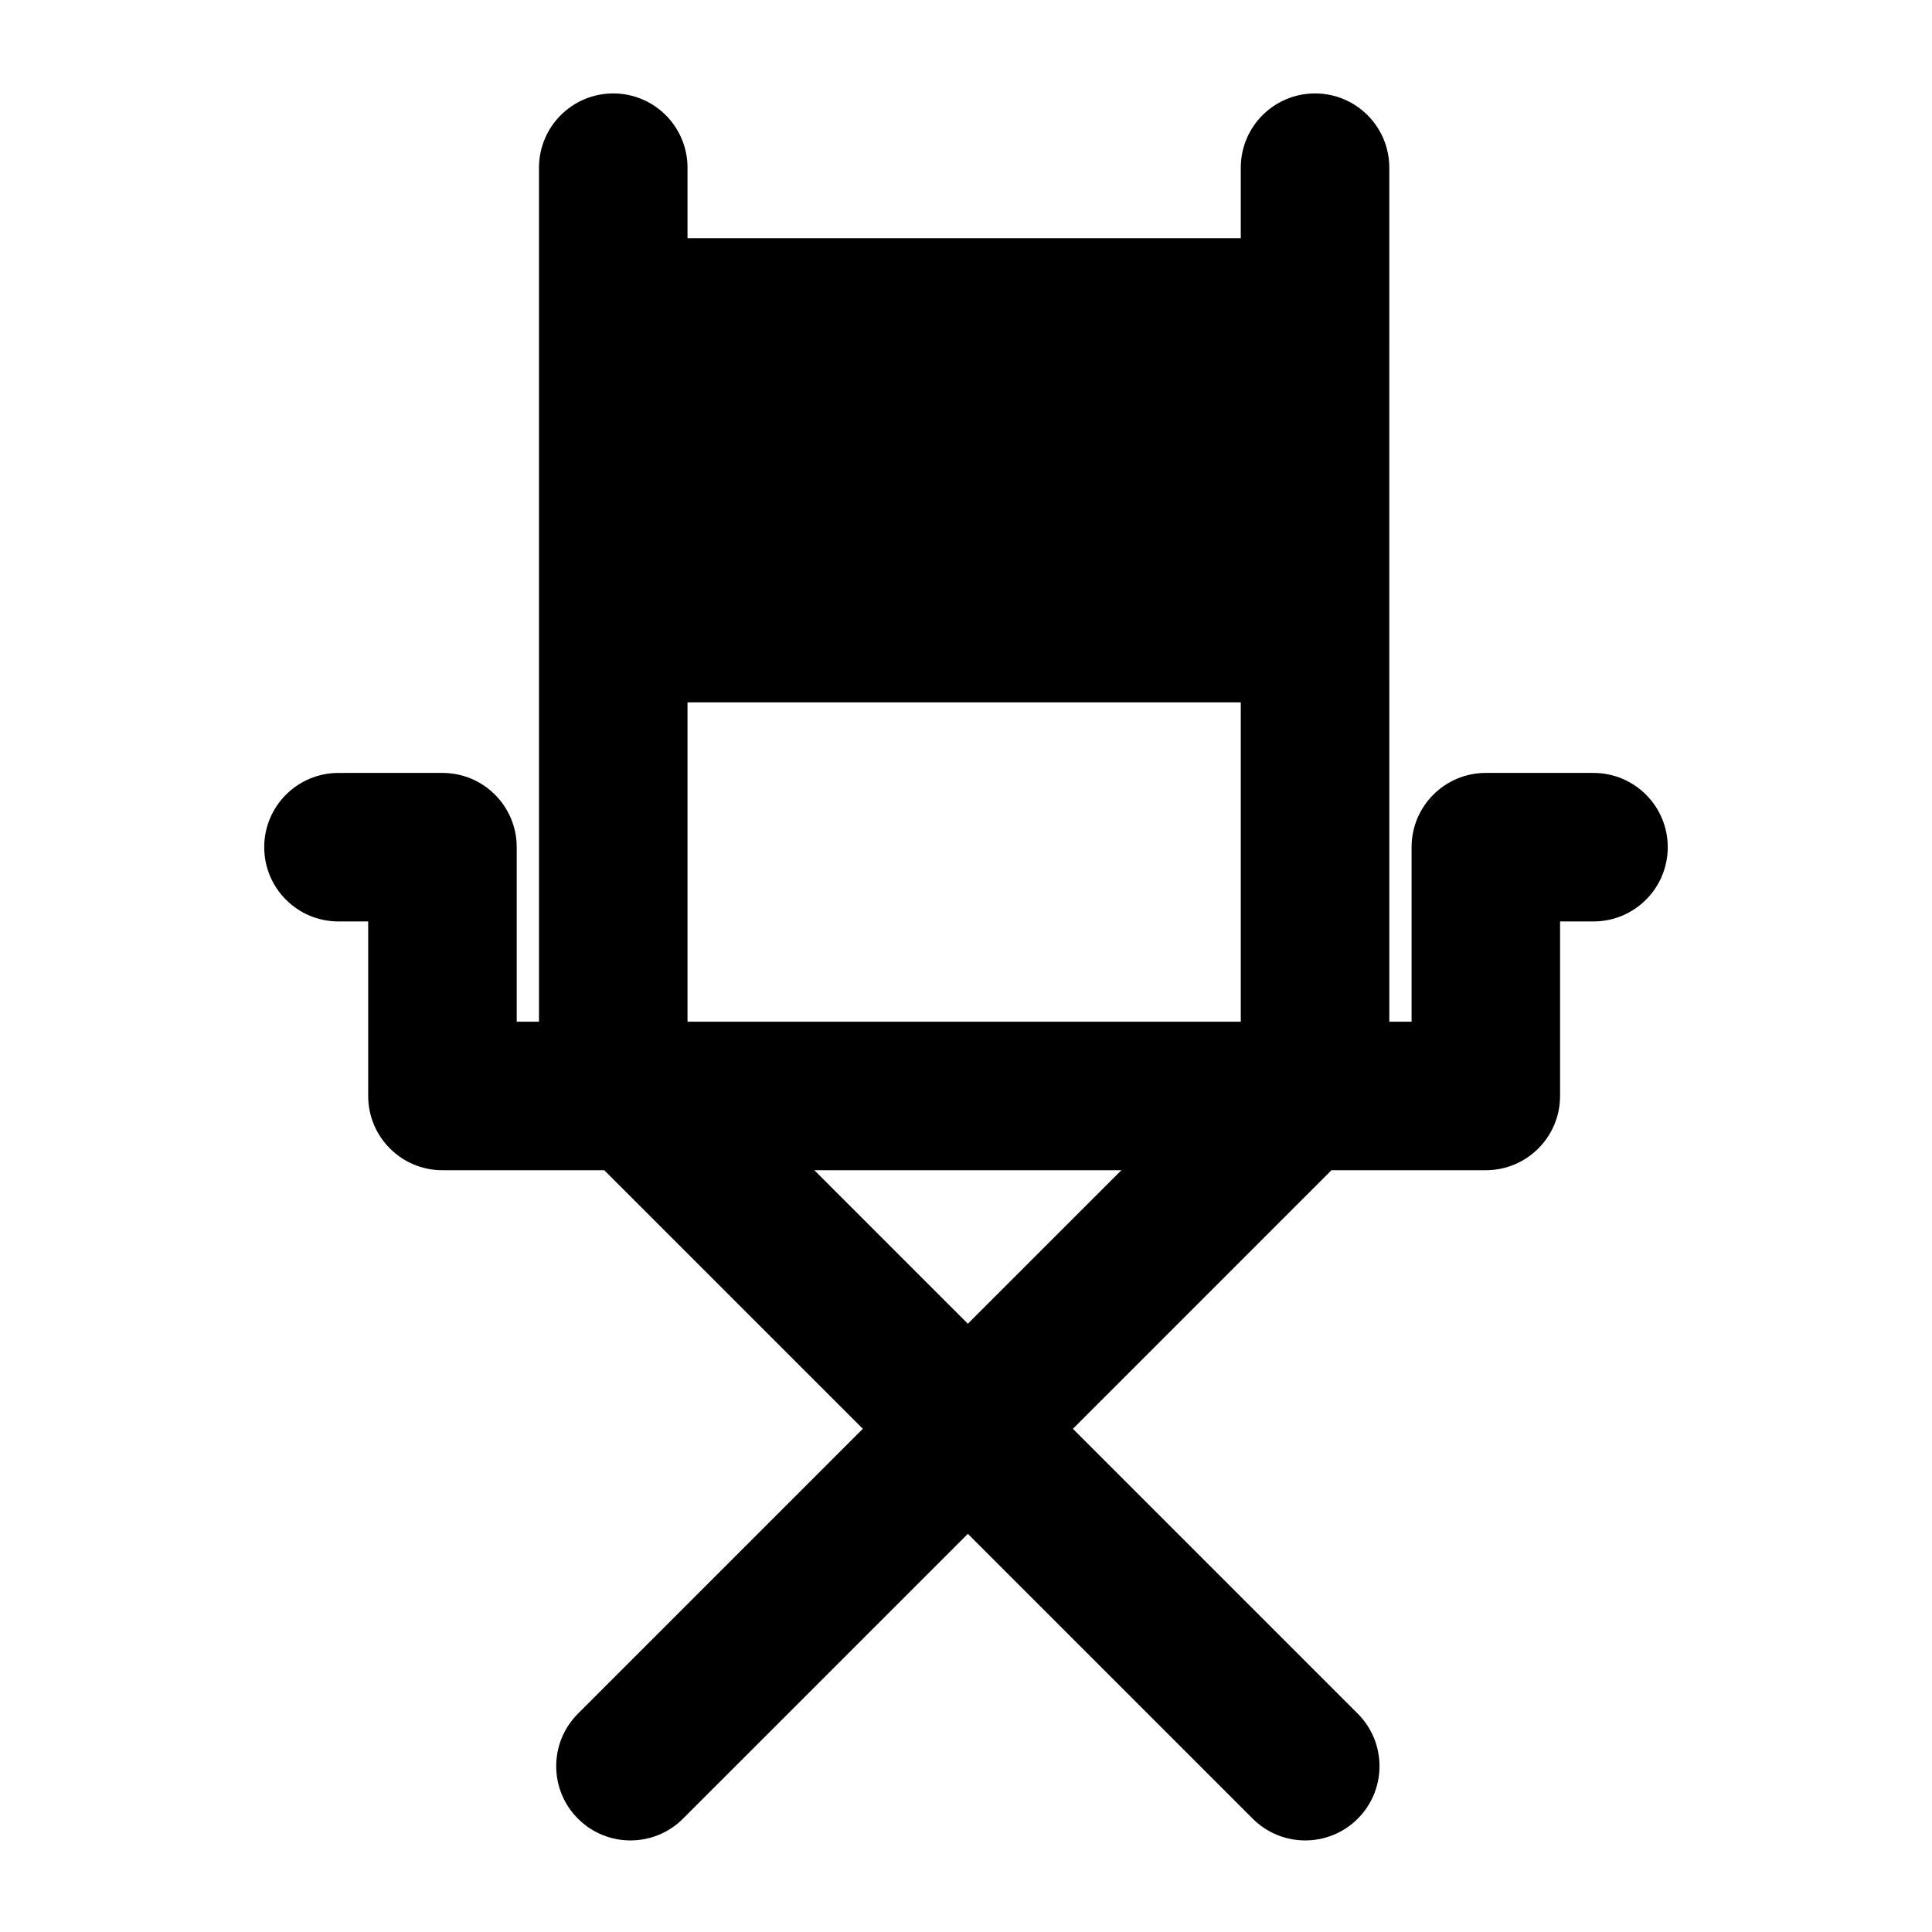
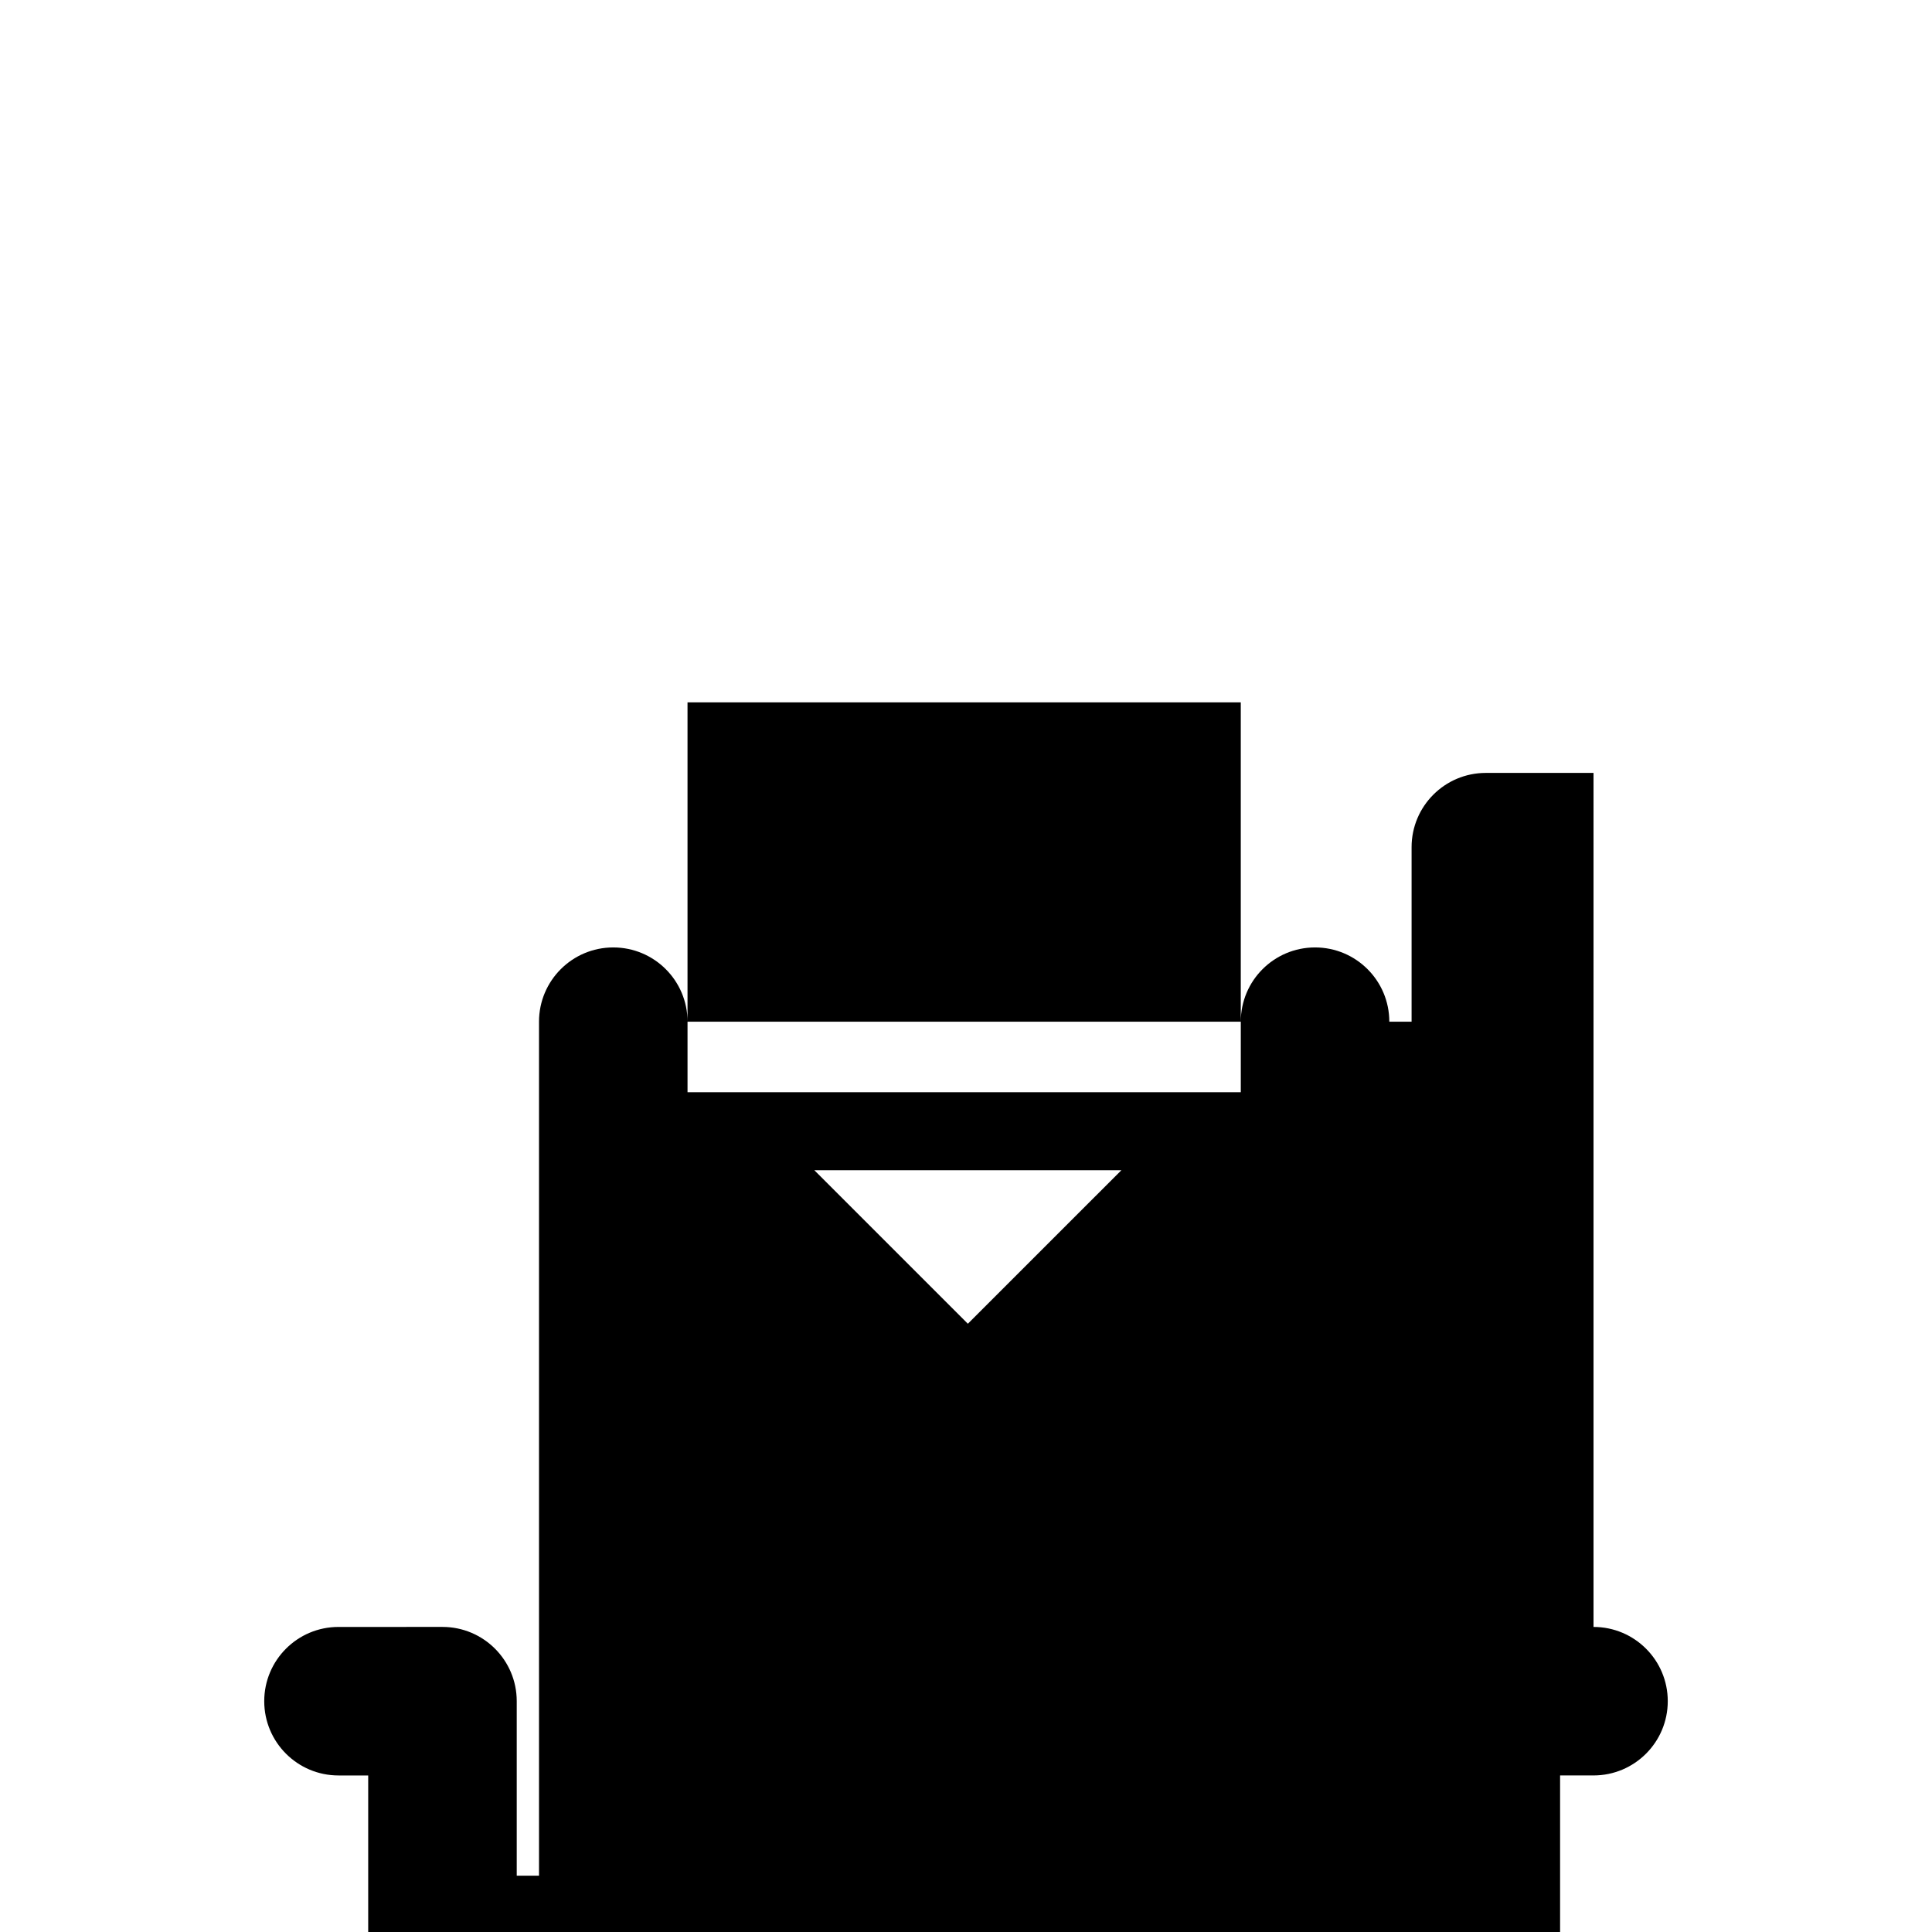
<svg xmlns="http://www.w3.org/2000/svg" fill="#000000" width="800px" height="800px" version="1.1" viewBox="144 144 512 512">
-   <path d="m566.3 348.83h-28.535c-10.871 0-19.68 8.812-19.68 19.68v46.25h-5.902l-0.004-226.32c0-10.871-8.812-19.68-19.68-19.68-10.871 0-19.68 8.812-19.68 19.68v18.695h-146.62v-18.695c0-10.871-8.812-19.68-19.68-19.68-10.871 0-19.68 8.812-19.68 19.68v226.32h-5.902v-46.25c0-10.871-8.812-19.68-19.68-19.68l-27.555 0.004c-10.871 0-19.68 8.812-19.68 19.68 0 10.871 8.812 19.68 19.68 19.68h7.871v46.25c0 10.871 8.812 19.68 19.68 19.68h42.883l68.523 68.523-75.492 75.492c-7.688 7.688-7.688 20.148 0 27.832 3.844 3.844 8.879 5.762 13.914 5.762 5.039 0 10.074-1.922 13.914-5.762l75.496-75.492 75.492 75.492c3.844 3.844 8.879 5.762 13.918 5.762 5.039 0 10.074-1.922 13.918-5.762 7.688-7.688 7.688-20.148 0-27.832l-75.492-75.492 68.52-68.527h40.91c10.871 0 19.68-8.812 19.68-19.68v-46.25h8.855c10.871 0 19.68-8.812 19.68-19.68 0.004-10.867-8.809-19.676-19.676-19.676zm-166.3 65.926h-73.801v-84.625h146.62v84.625zm0.492 80.051-40.691-40.691h81.383z" />
+   <path d="m566.3 348.83h-28.535c-10.871 0-19.68 8.812-19.68 19.68v46.25h-5.902c0-10.871-8.812-19.68-19.68-19.68-10.871 0-19.68 8.812-19.68 19.68v18.695h-146.62v-18.695c0-10.871-8.812-19.68-19.68-19.68-10.871 0-19.68 8.812-19.68 19.68v226.32h-5.902v-46.25c0-10.871-8.812-19.68-19.68-19.68l-27.555 0.004c-10.871 0-19.68 8.812-19.68 19.68 0 10.871 8.812 19.68 19.68 19.68h7.871v46.25c0 10.871 8.812 19.68 19.68 19.68h42.883l68.523 68.523-75.492 75.492c-7.688 7.688-7.688 20.148 0 27.832 3.844 3.844 8.879 5.762 13.914 5.762 5.039 0 10.074-1.922 13.914-5.762l75.496-75.492 75.492 75.492c3.844 3.844 8.879 5.762 13.918 5.762 5.039 0 10.074-1.922 13.918-5.762 7.688-7.688 7.688-20.148 0-27.832l-75.492-75.492 68.52-68.527h40.91c10.871 0 19.68-8.812 19.68-19.68v-46.25h8.855c10.871 0 19.68-8.812 19.68-19.68 0.004-10.867-8.809-19.676-19.676-19.676zm-166.3 65.926h-73.801v-84.625h146.62v84.625zm0.492 80.051-40.691-40.691h81.383z" />
</svg>